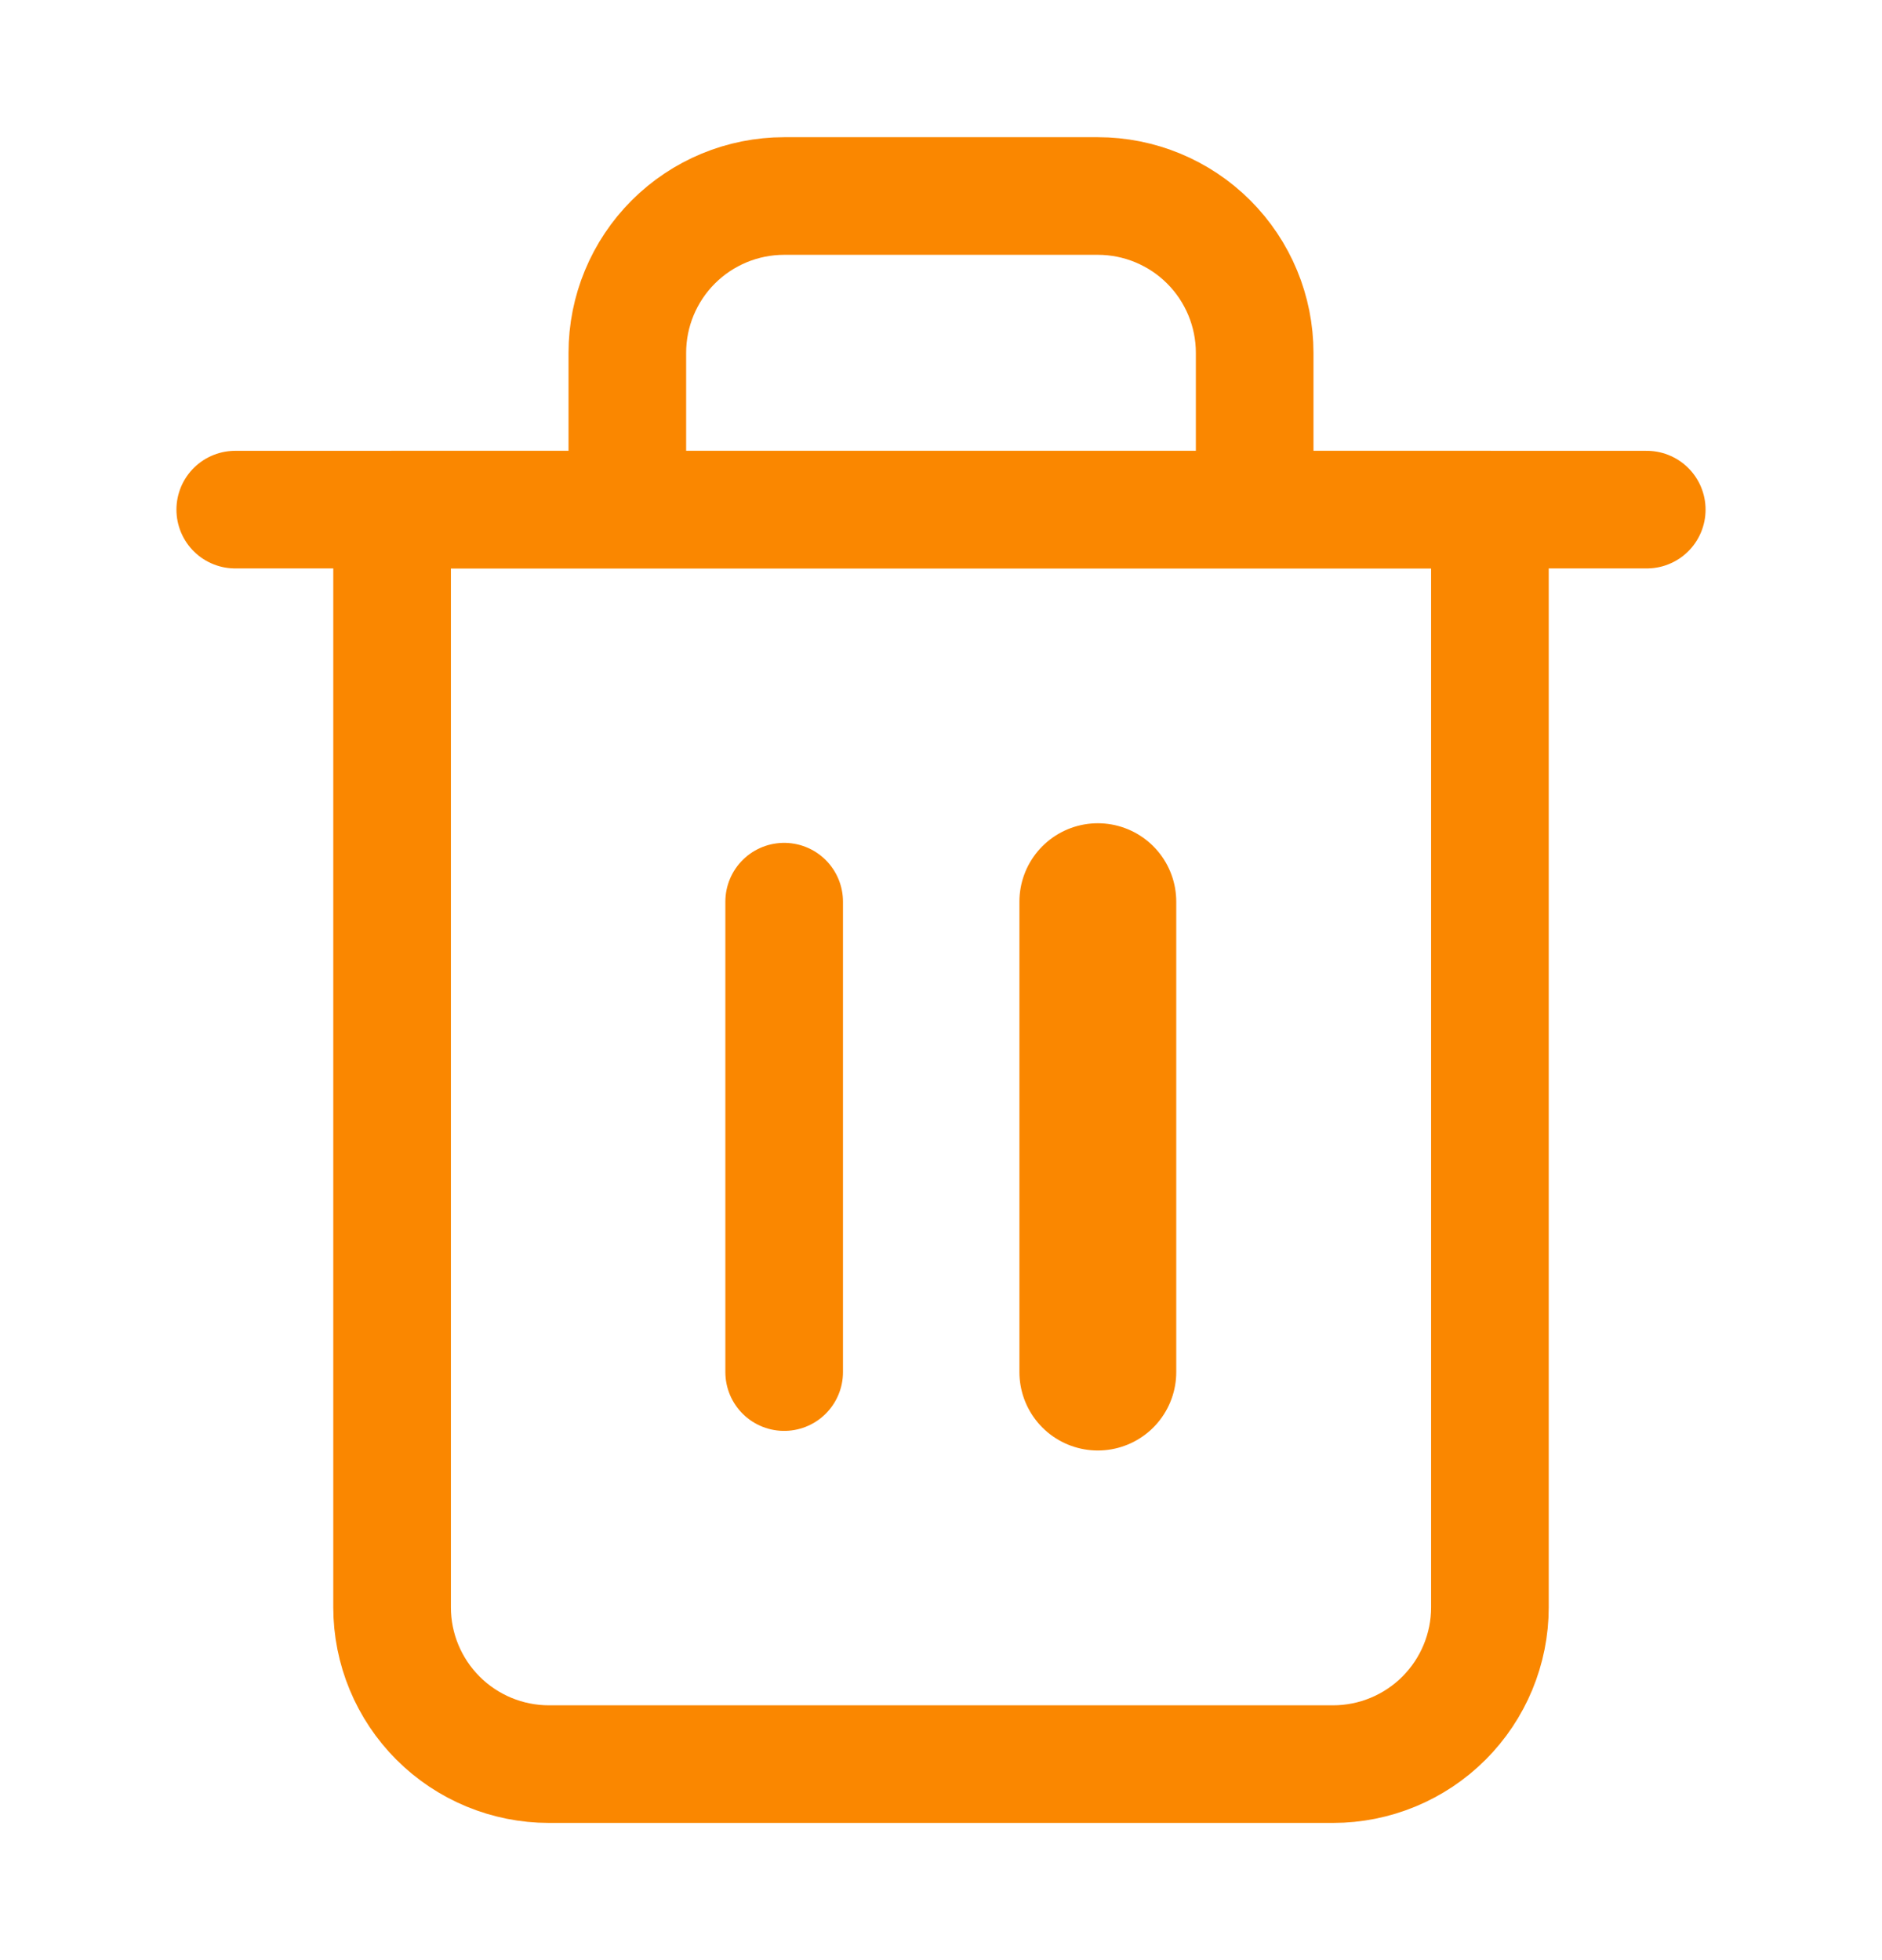
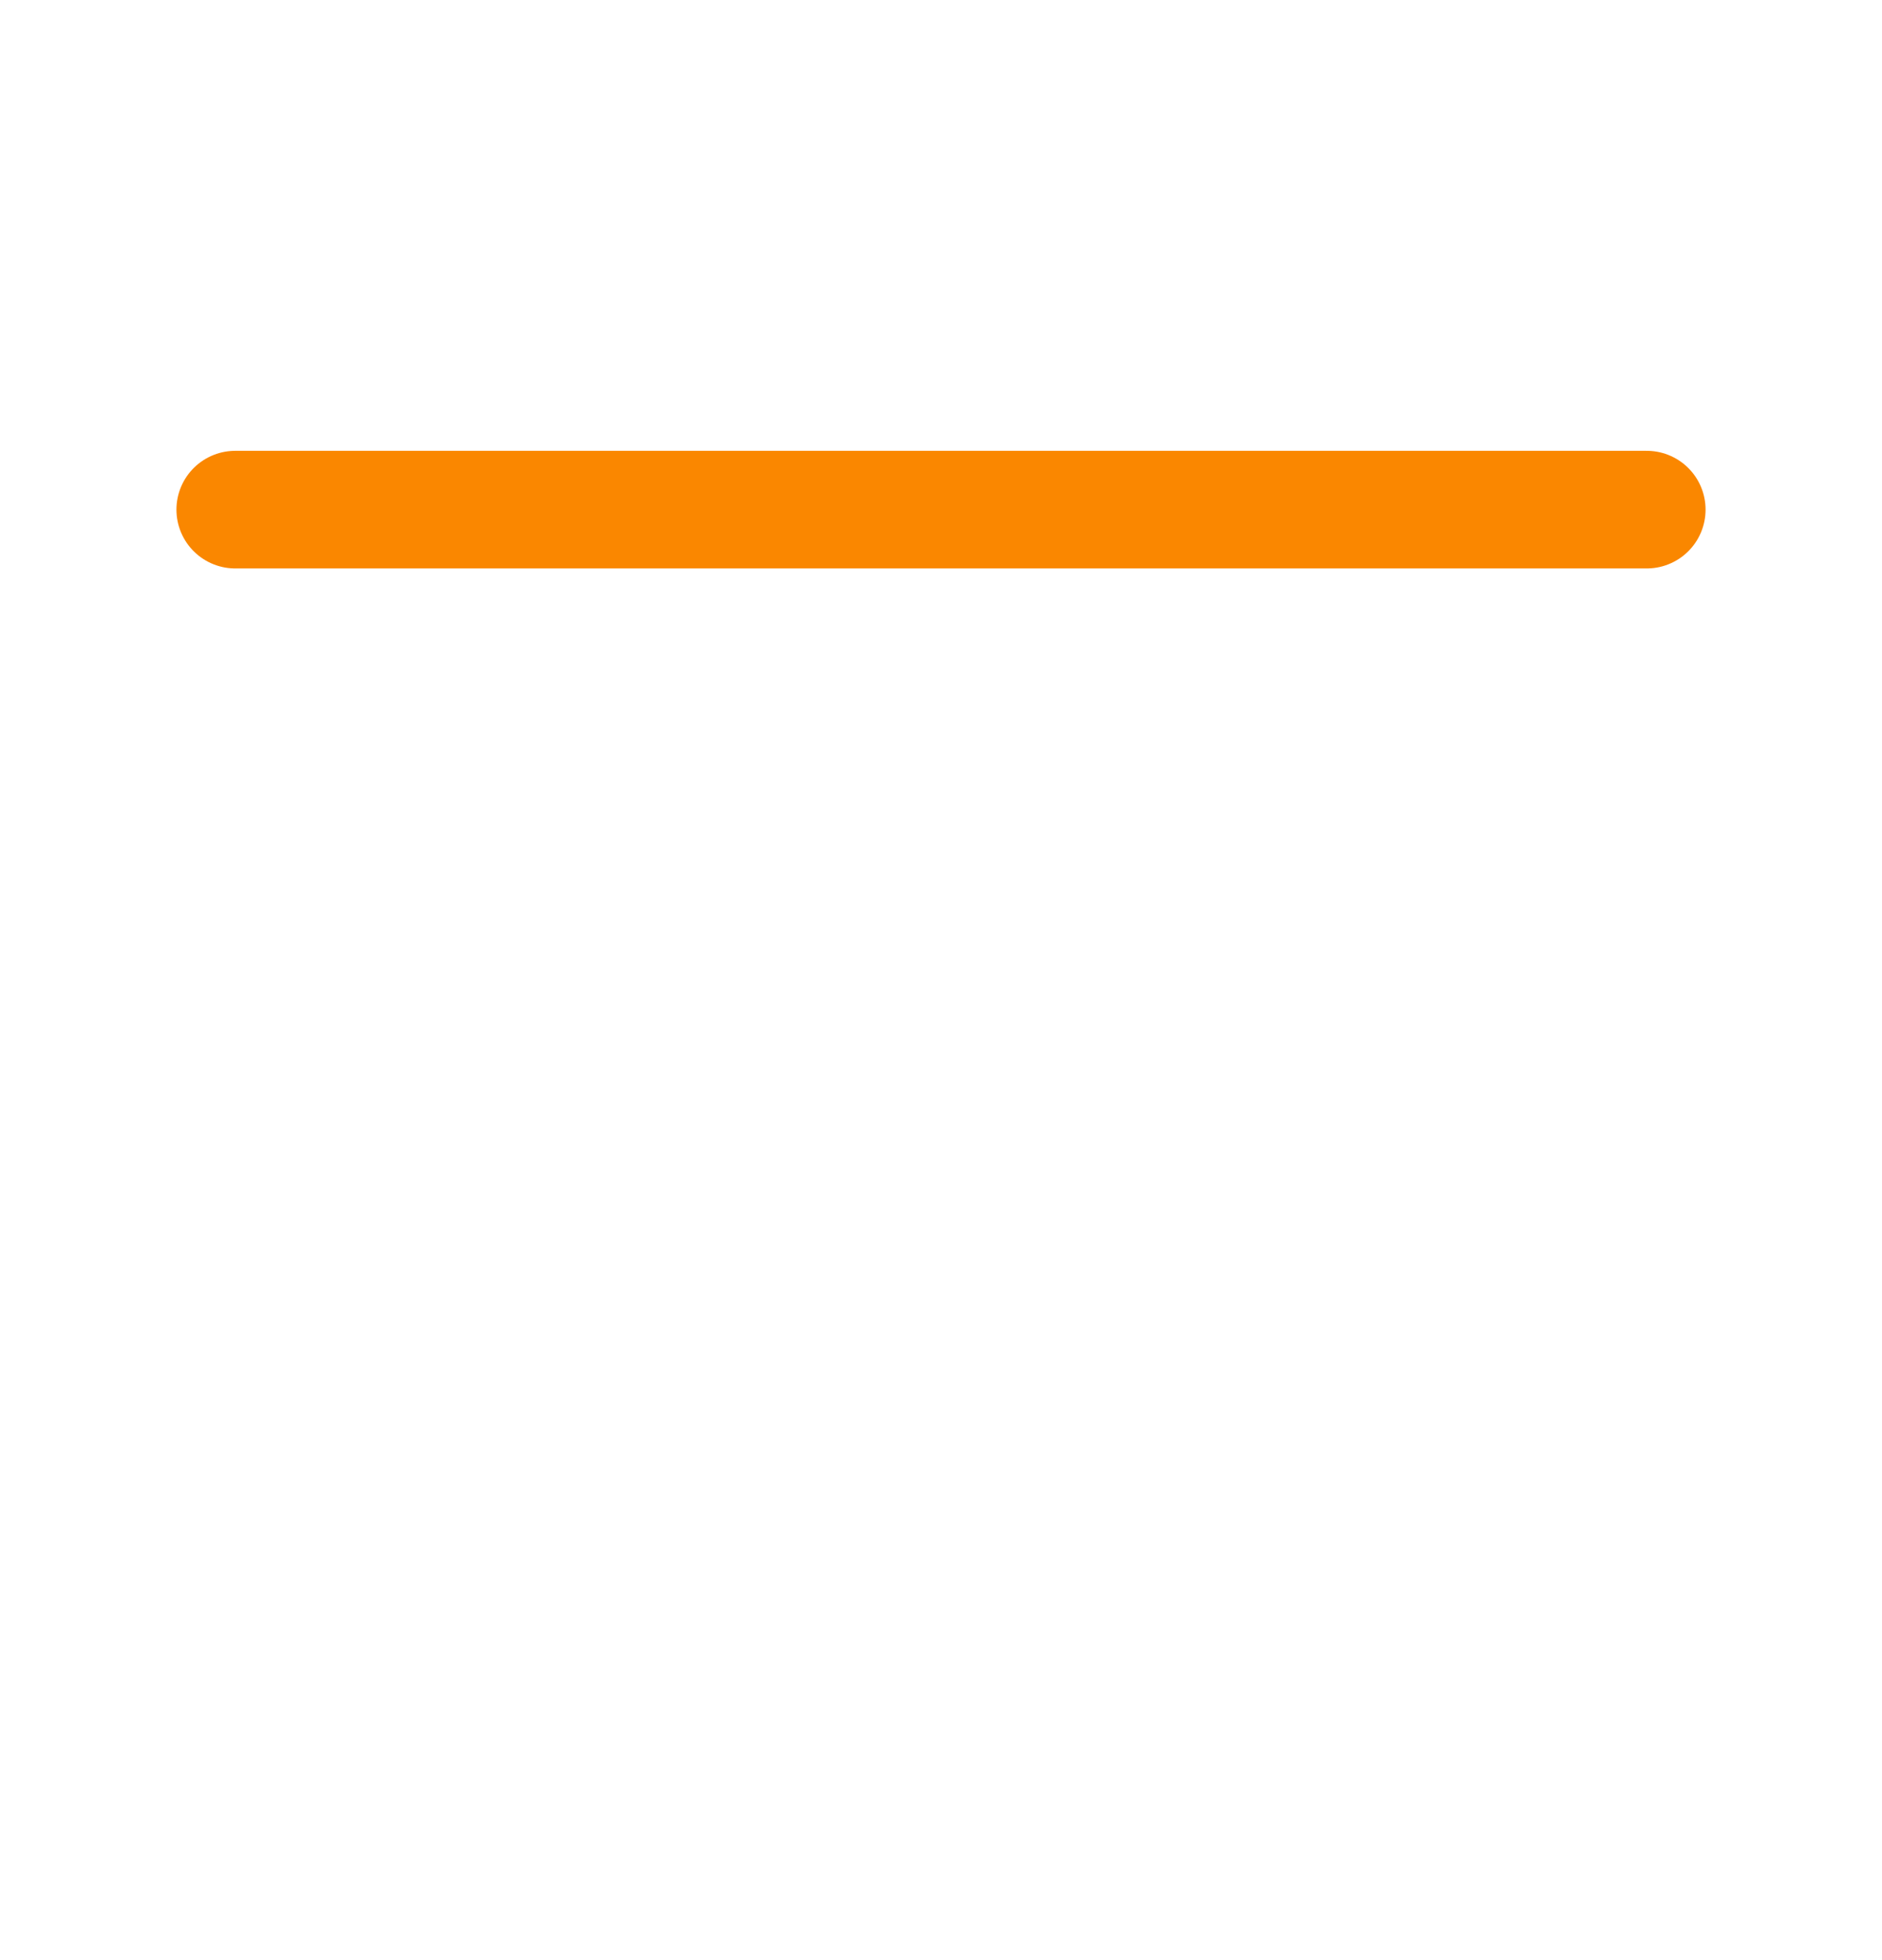
<svg xmlns="http://www.w3.org/2000/svg" width="24" height="25" viewBox="0 0 24 25" fill="none">
  <path d="M3 6.5H5H21" stroke="#FA8700" stroke-width="1.5" stroke-linecap="round" stroke-linejoin="round" />
-   <path d="M8 6.5V4.5C8 3.97 8.211 3.461 8.586 3.086C8.961 2.711 9.47 2.5 10 2.5H14C14.53 2.5 15.039 2.711 15.414 3.086C15.789 3.461 16 3.97 16 4.5V6.5M19 6.5V20.5C19 21.03 18.789 21.539 18.414 21.914C18.039 22.289 17.53 22.5 17 22.5H7C6.47 22.5 5.961 22.289 5.586 21.914C5.211 21.539 5 21.03 5 20.5V6.5H19Z" stroke="#FA8700" stroke-width="1.5" stroke-linecap="round" stroke-linejoin="round" />
-   <path d="M10 11.5V17.5" stroke="#FA8700" stroke-width="1.5" stroke-linecap="round" stroke-linejoin="round" />
-   <path d="M14 11.5V17.5" stroke="#FA8700" stroke-width="2" stroke-linecap="round" stroke-linejoin="round" />
</svg>